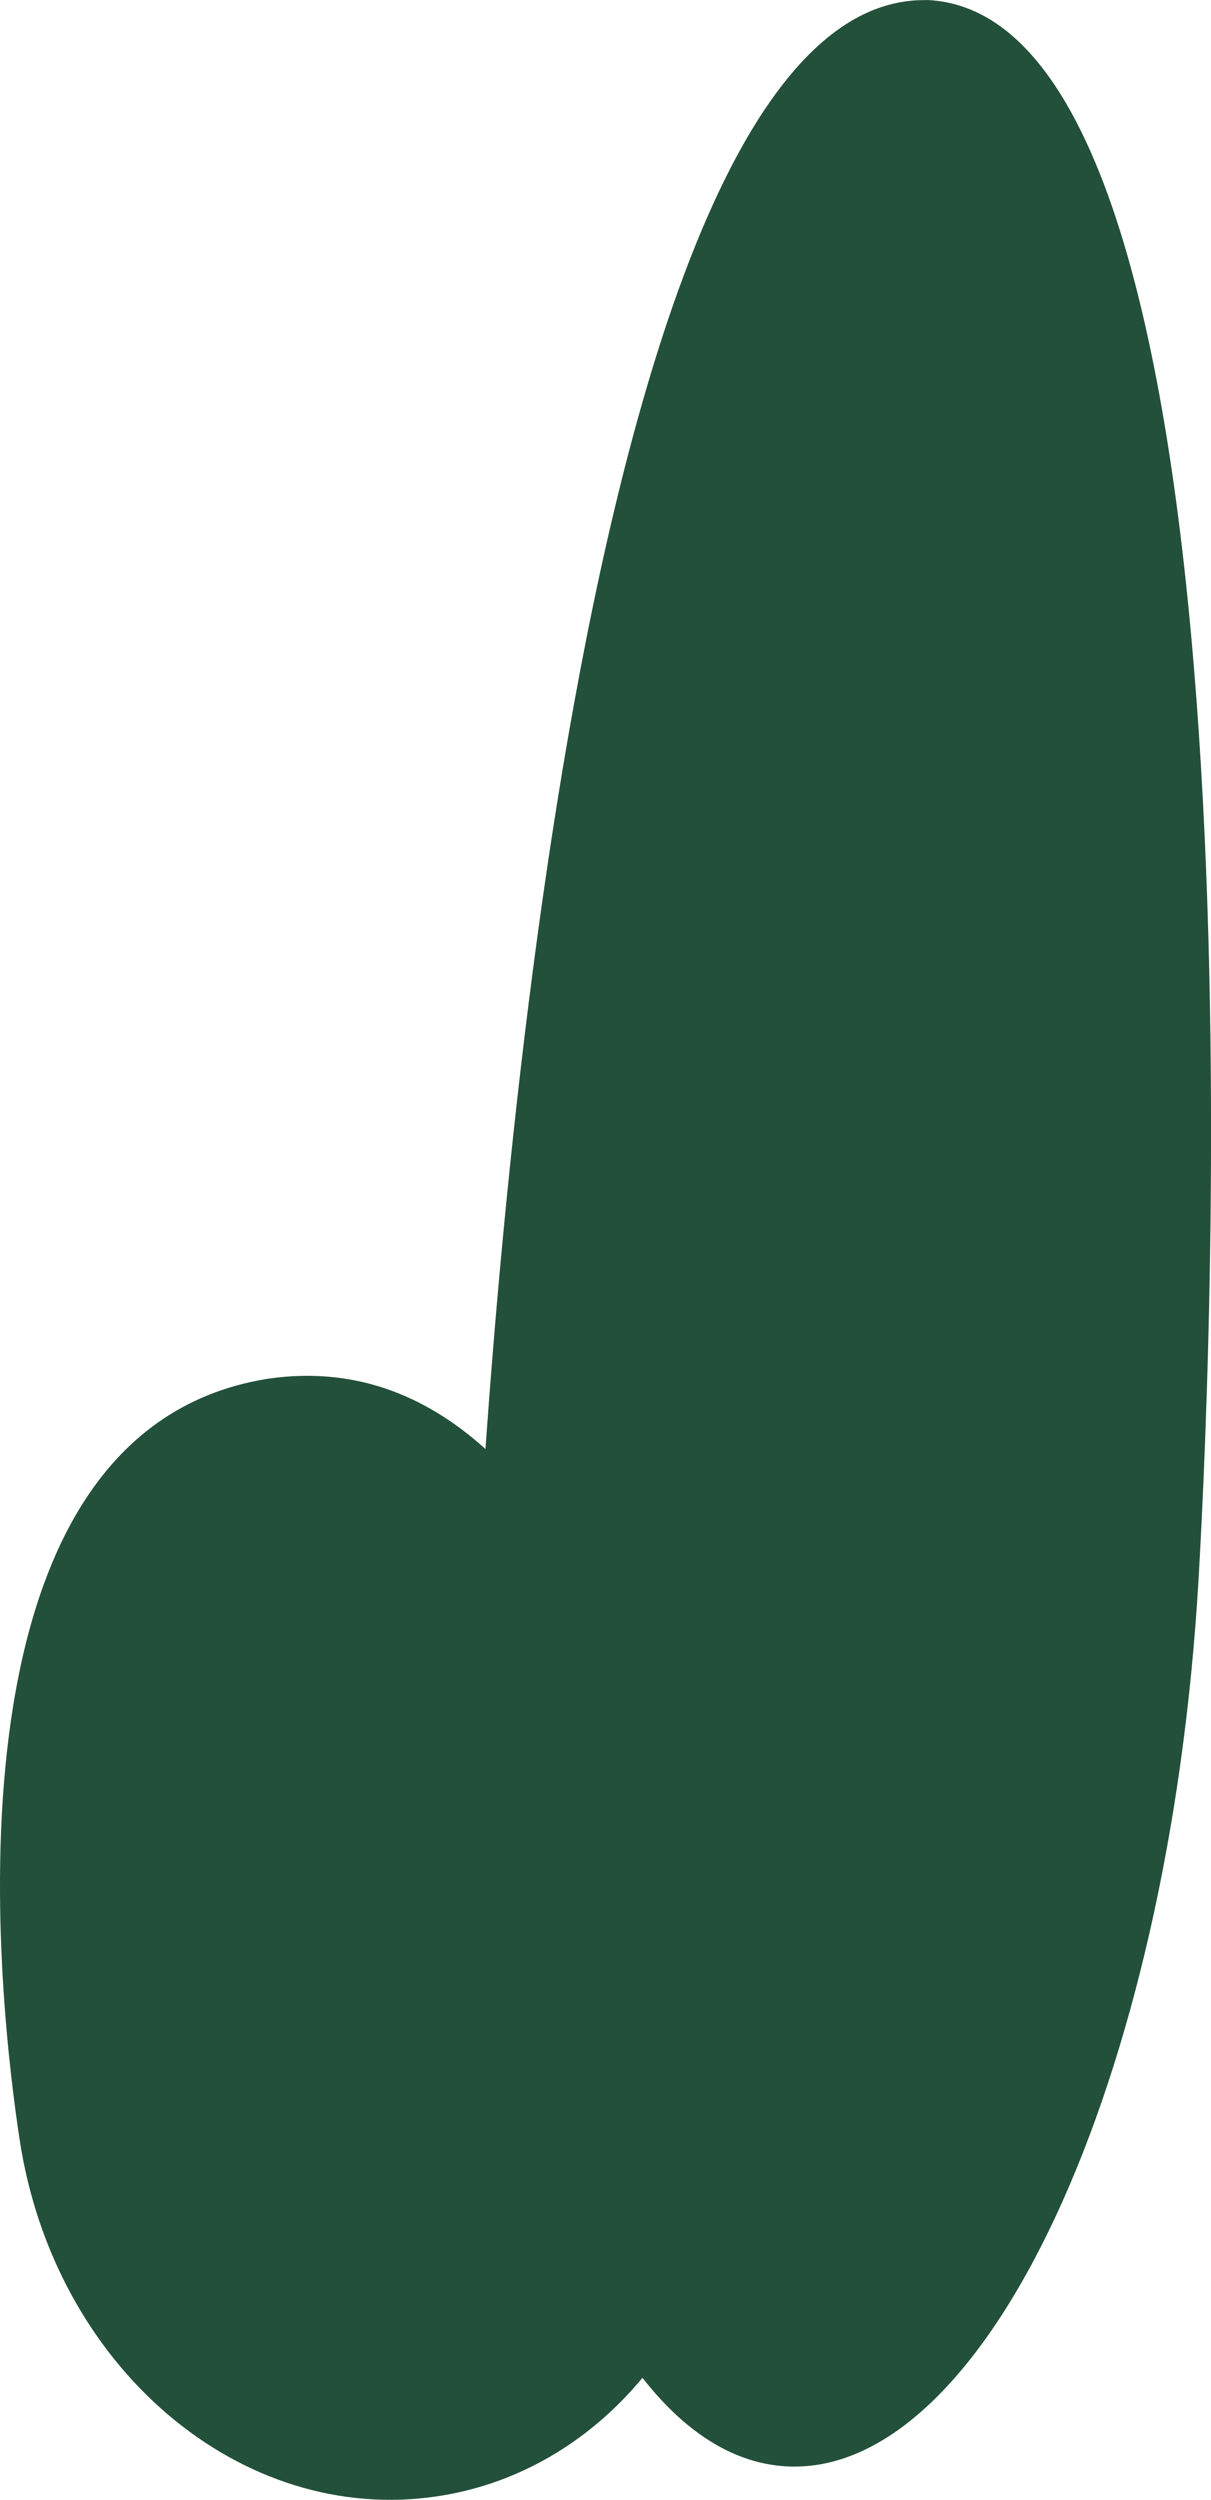
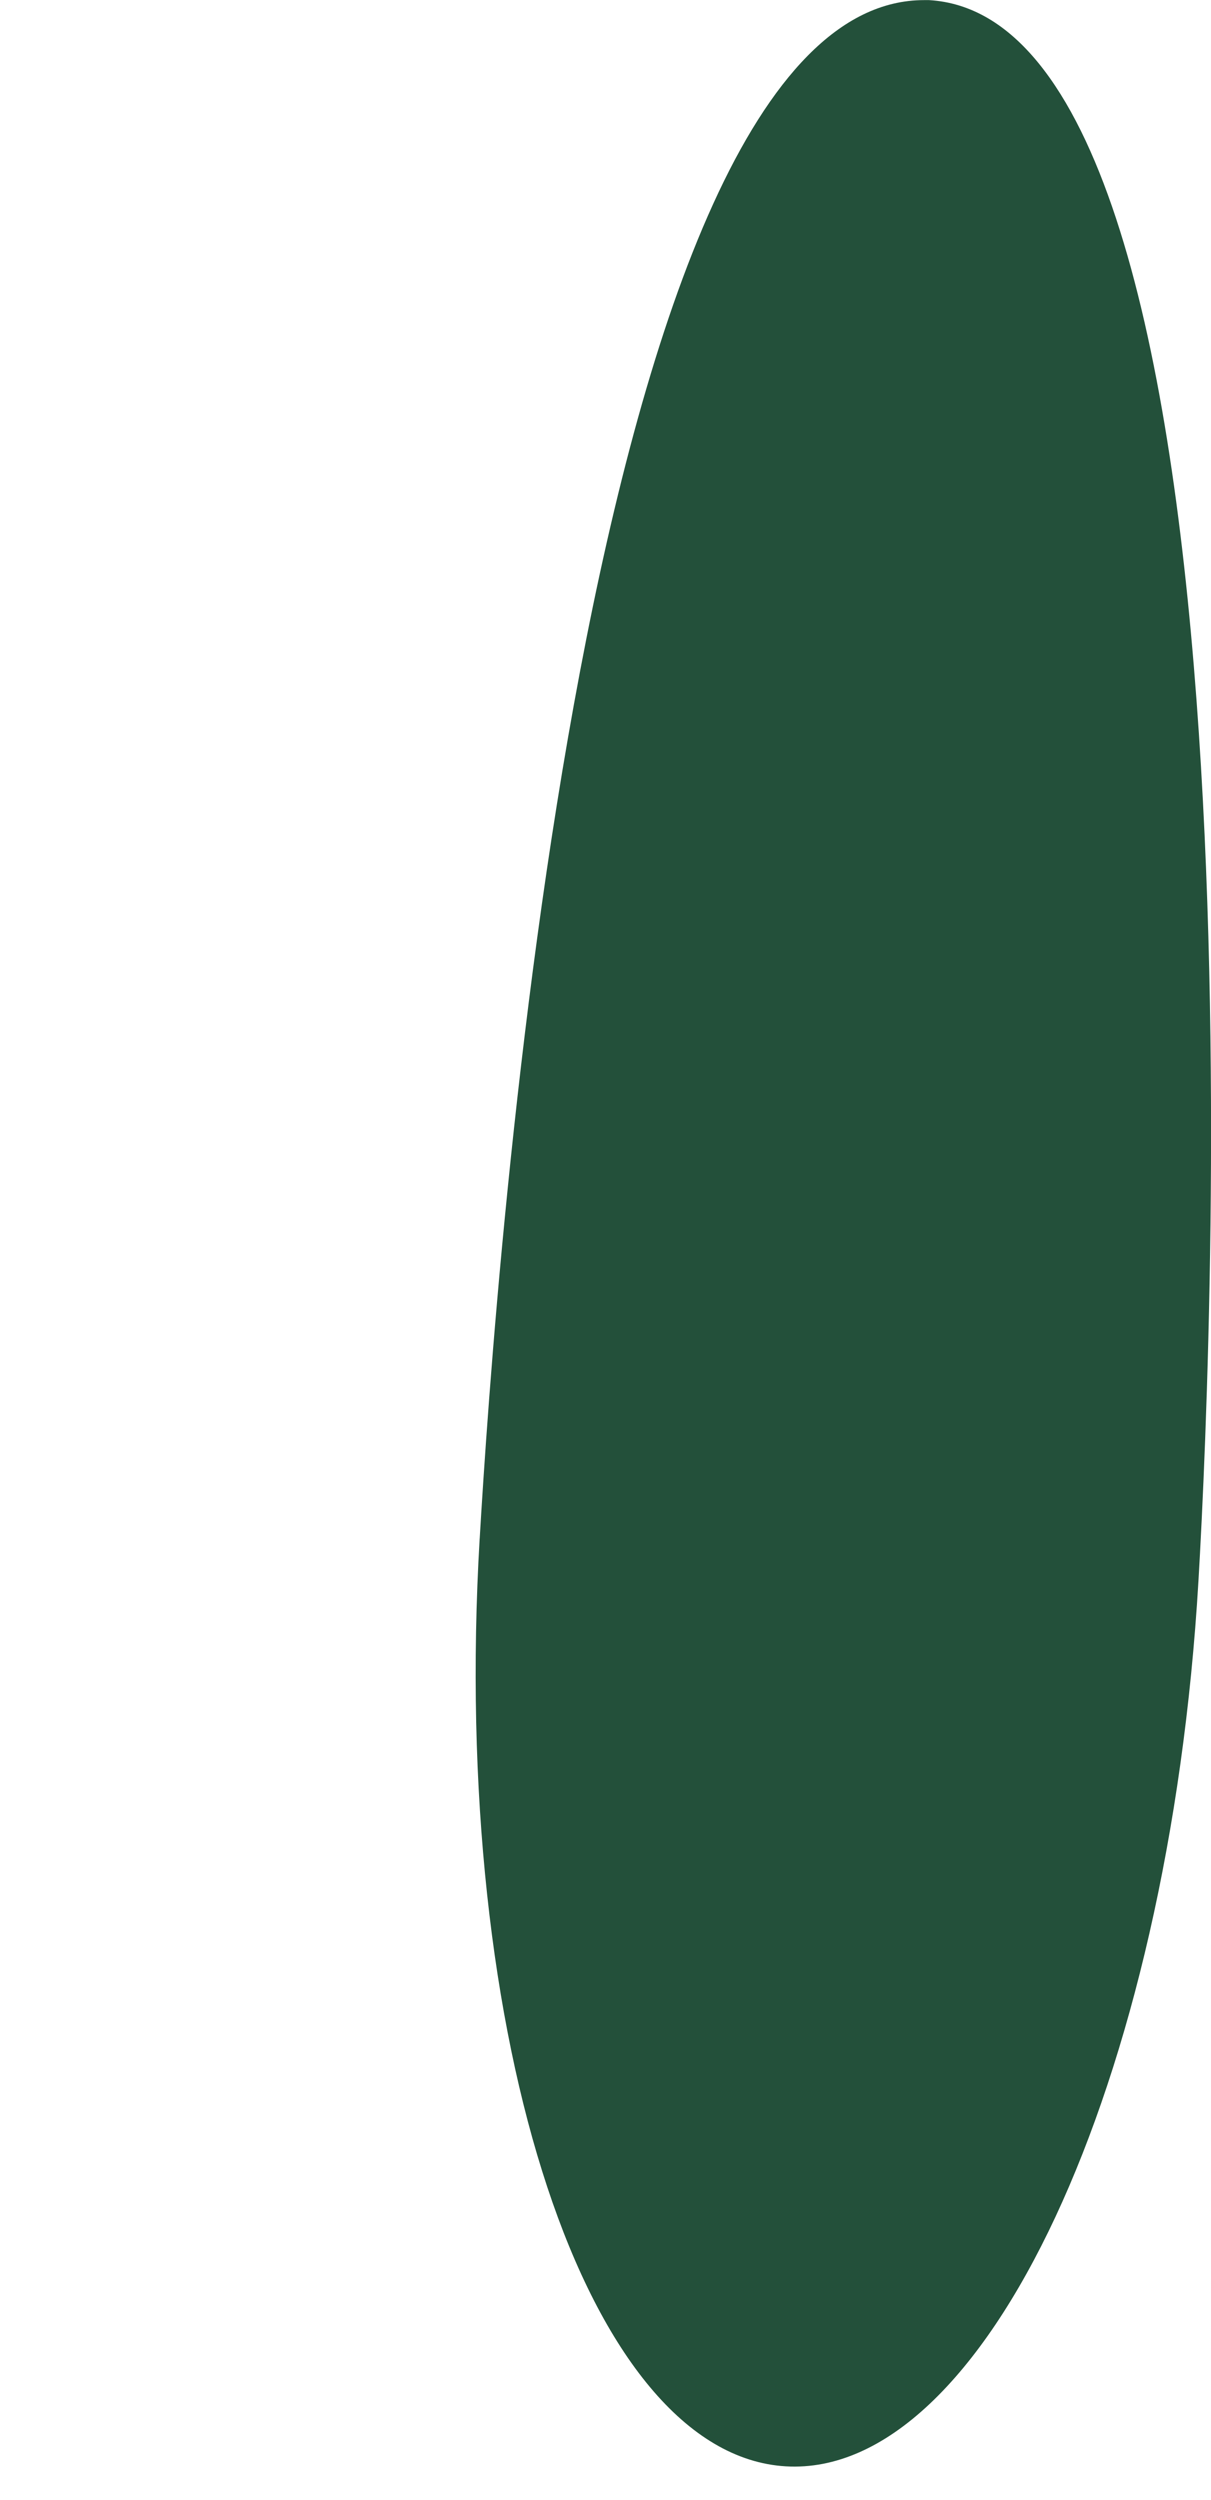
<svg xmlns="http://www.w3.org/2000/svg" xmlns:xlink="http://www.w3.org/1999/xlink" width="45.883" height="94.641" viewBox="0 0 45.883 94.641">
  <defs>
    <clipPath id="clip-path">
      <path id="Path_18011" data-name="Path 18011" d="M638.109,724.612c-1.121,19.07,4.081,34.684,11.6,35.126s14.513-14.457,15.634-33.526c.587-9.992,2.611-59.09-10.21-59.843-.061,0-.122,0-.184,0-12.9,0-16.258,48.378-16.839,58.247" transform="translate(-637.957 -666.365)" fill="none" />
    </clipPath>
    <linearGradient id="linear-gradient" x1="-6.273" y1="10.382" x2="-6.263" y2="10.382" gradientUnits="objectBoundingBox">
      <stop offset="0" stop-color="#52a174" />
      <stop offset="1" stop-color="#23503a" />
    </linearGradient>
    <clipPath id="clip-path-2">
-       <path id="Path_18015" data-name="Path 18015" d="M630.114,718.354c-12.883,2.1-10.045,24.3-9.363,28.79,1.311,8.643,8.4,14.639,15.845,13.51s12.436-8.96,11.126-17.6c-.659-4.34-4.564-24.819-16.067-24.818a10.373,10.373,0,0,0-1.541.118" transform="translate(-620.009 -718.236)" fill="none" />
-     </clipPath>
+       </clipPath>
    <linearGradient id="linear-gradient-2" x1="-11.356" y1="14.727" x2="-11.338" y2="14.727" xlink:href="#linear-gradient" />
  </defs>
  <g id="Group_14961" data-name="Group 14961" transform="translate(-4029.163 1471.541)">
    <g id="Group_2214" data-name="Group 2214" transform="translate(4047.185 -1471.541)">
      <g id="Group_2213" data-name="Group 2213" clip-path="url(#clip-path)">
        <rect id="Rectangle_1476" data-name="Rectangle 1476" width="96.725" height="73.733" transform="translate(-41.599 70.348) rotate(-59.991)" fill="url(#linear-gradient)" />
      </g>
    </g>
    <g id="Group_2222" data-name="Group 2222" transform="translate(4029.163 -1419.454)">
      <g id="Group_2221" data-name="Group 2221" clip-path="url(#clip-path-2)">
-         <rect id="Rectangle_1480" data-name="Rectangle 1480" width="53.617" height="49.32" transform="translate(-21.639 32.655) rotate(-59.991)" fill="url(#linear-gradient-2)" />
-       </g>
+         </g>
    </g>
  </g>
</svg>